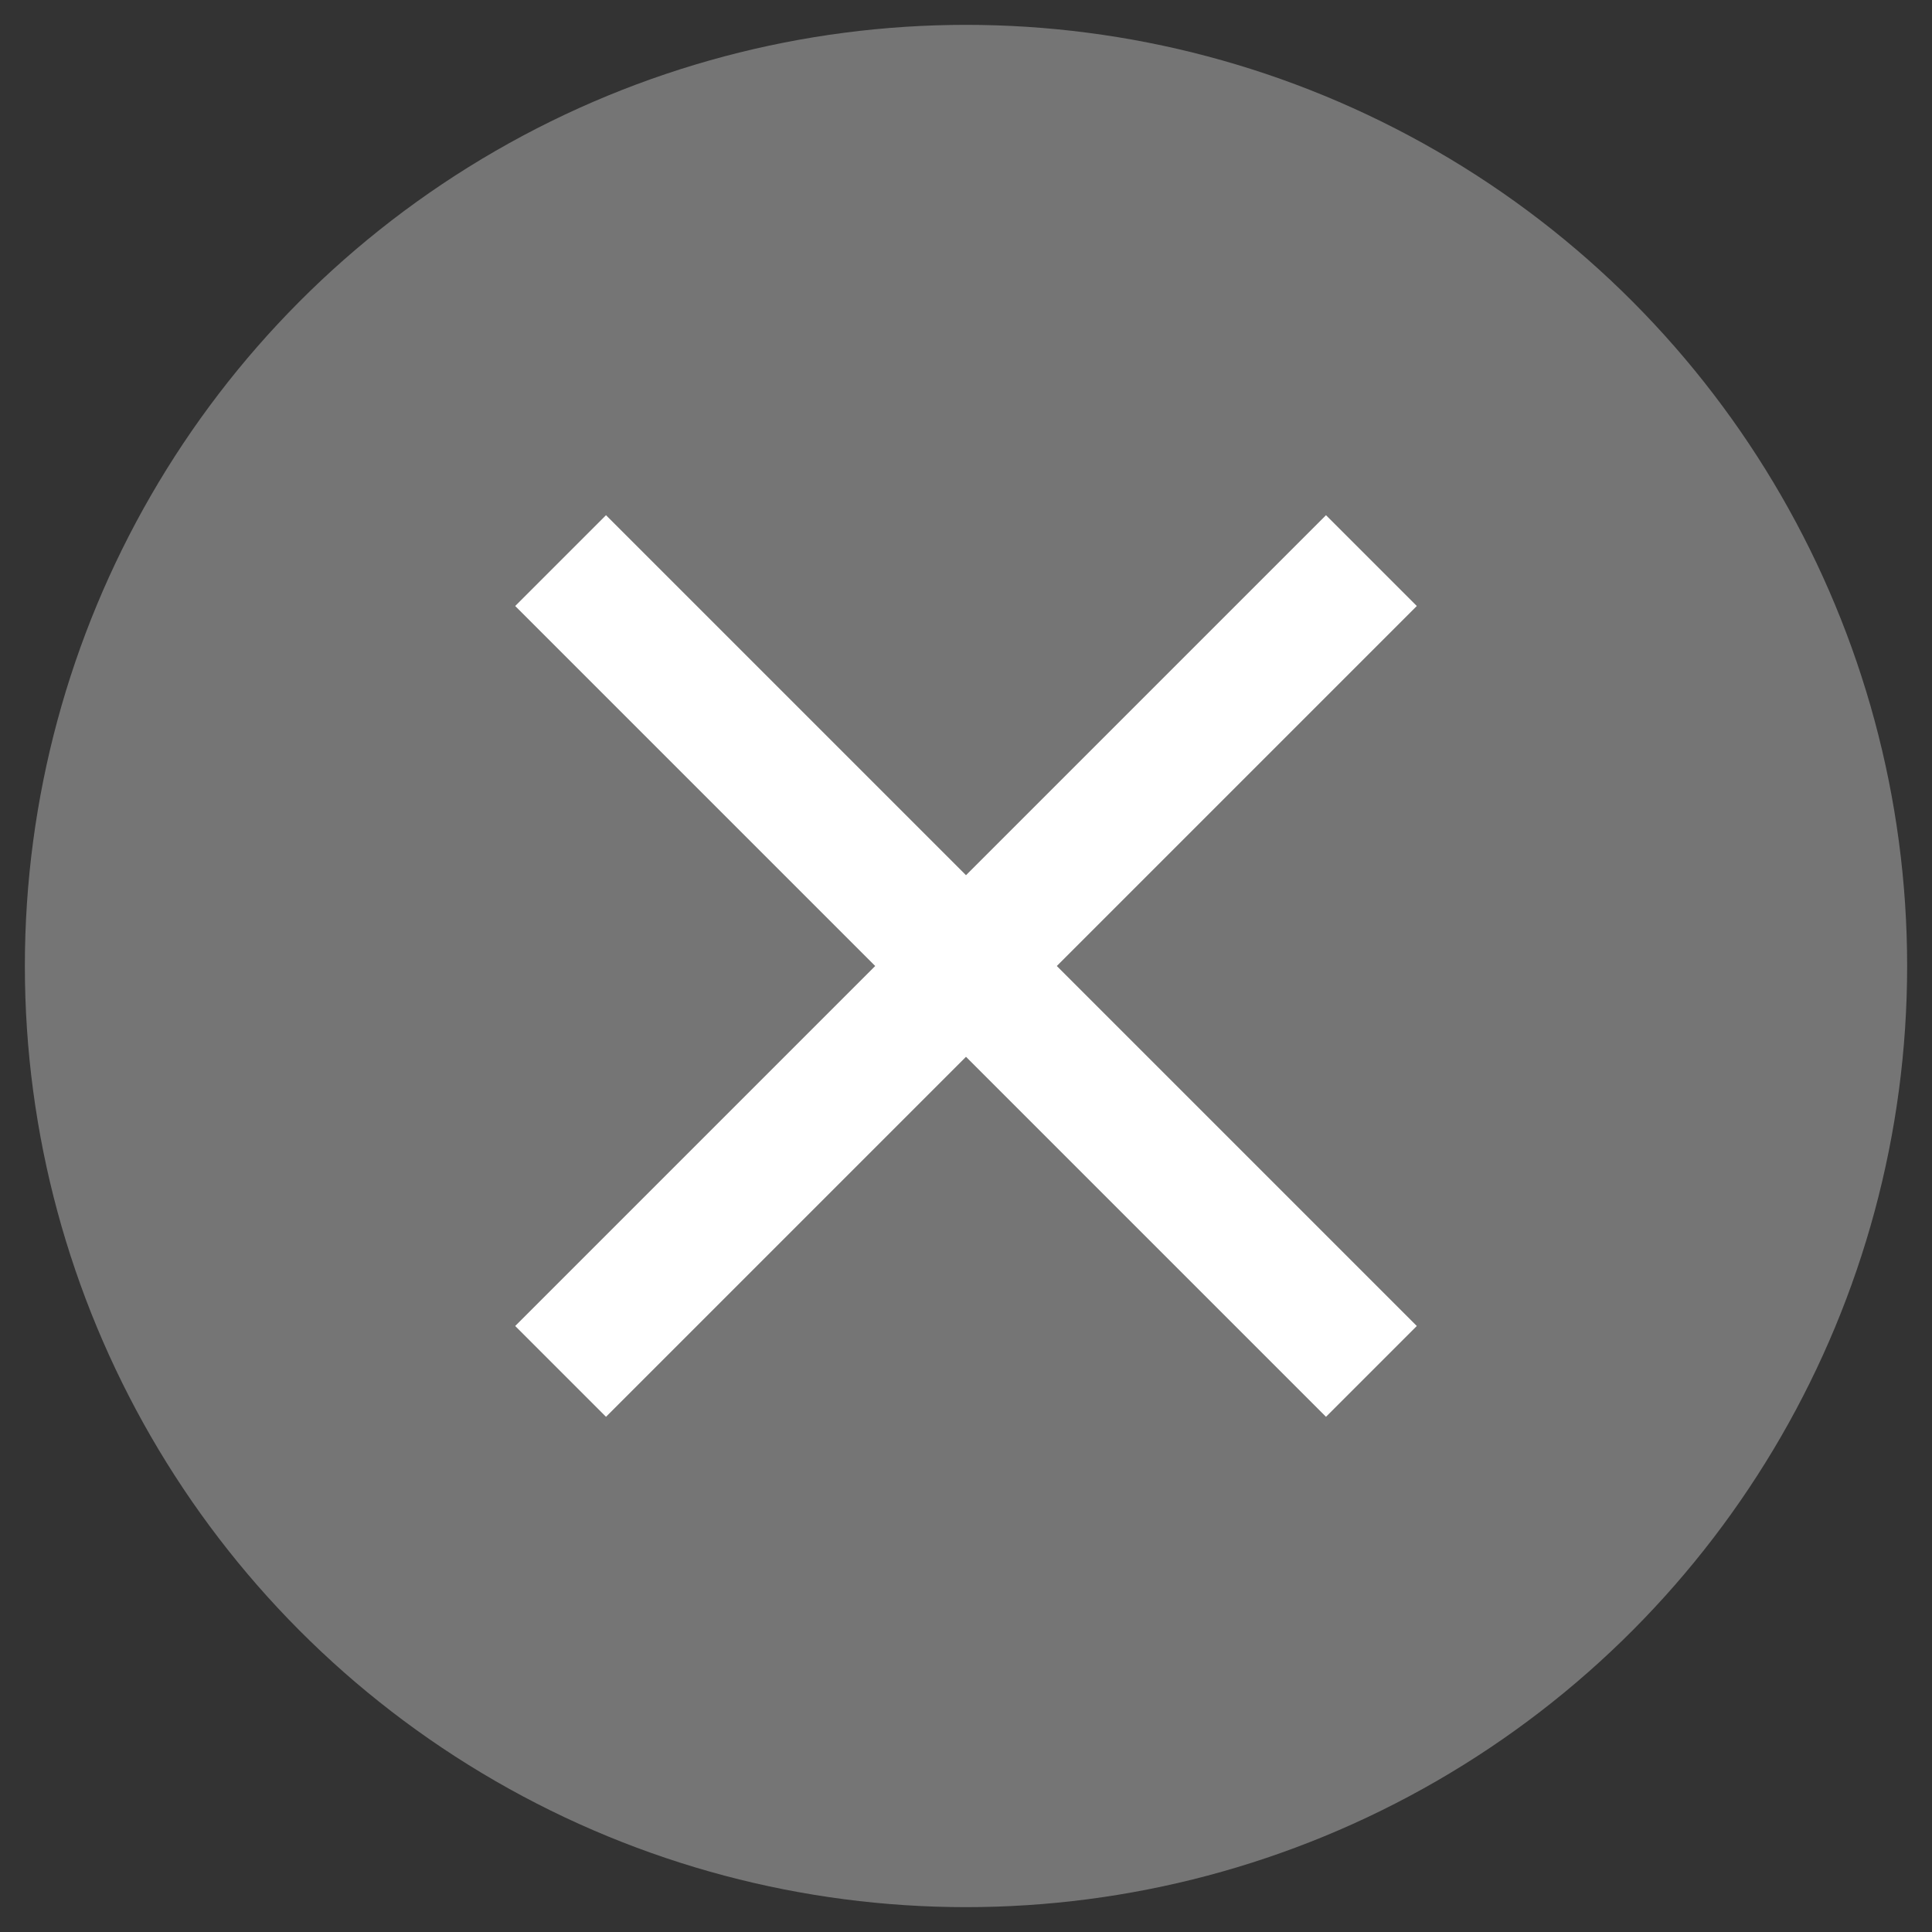
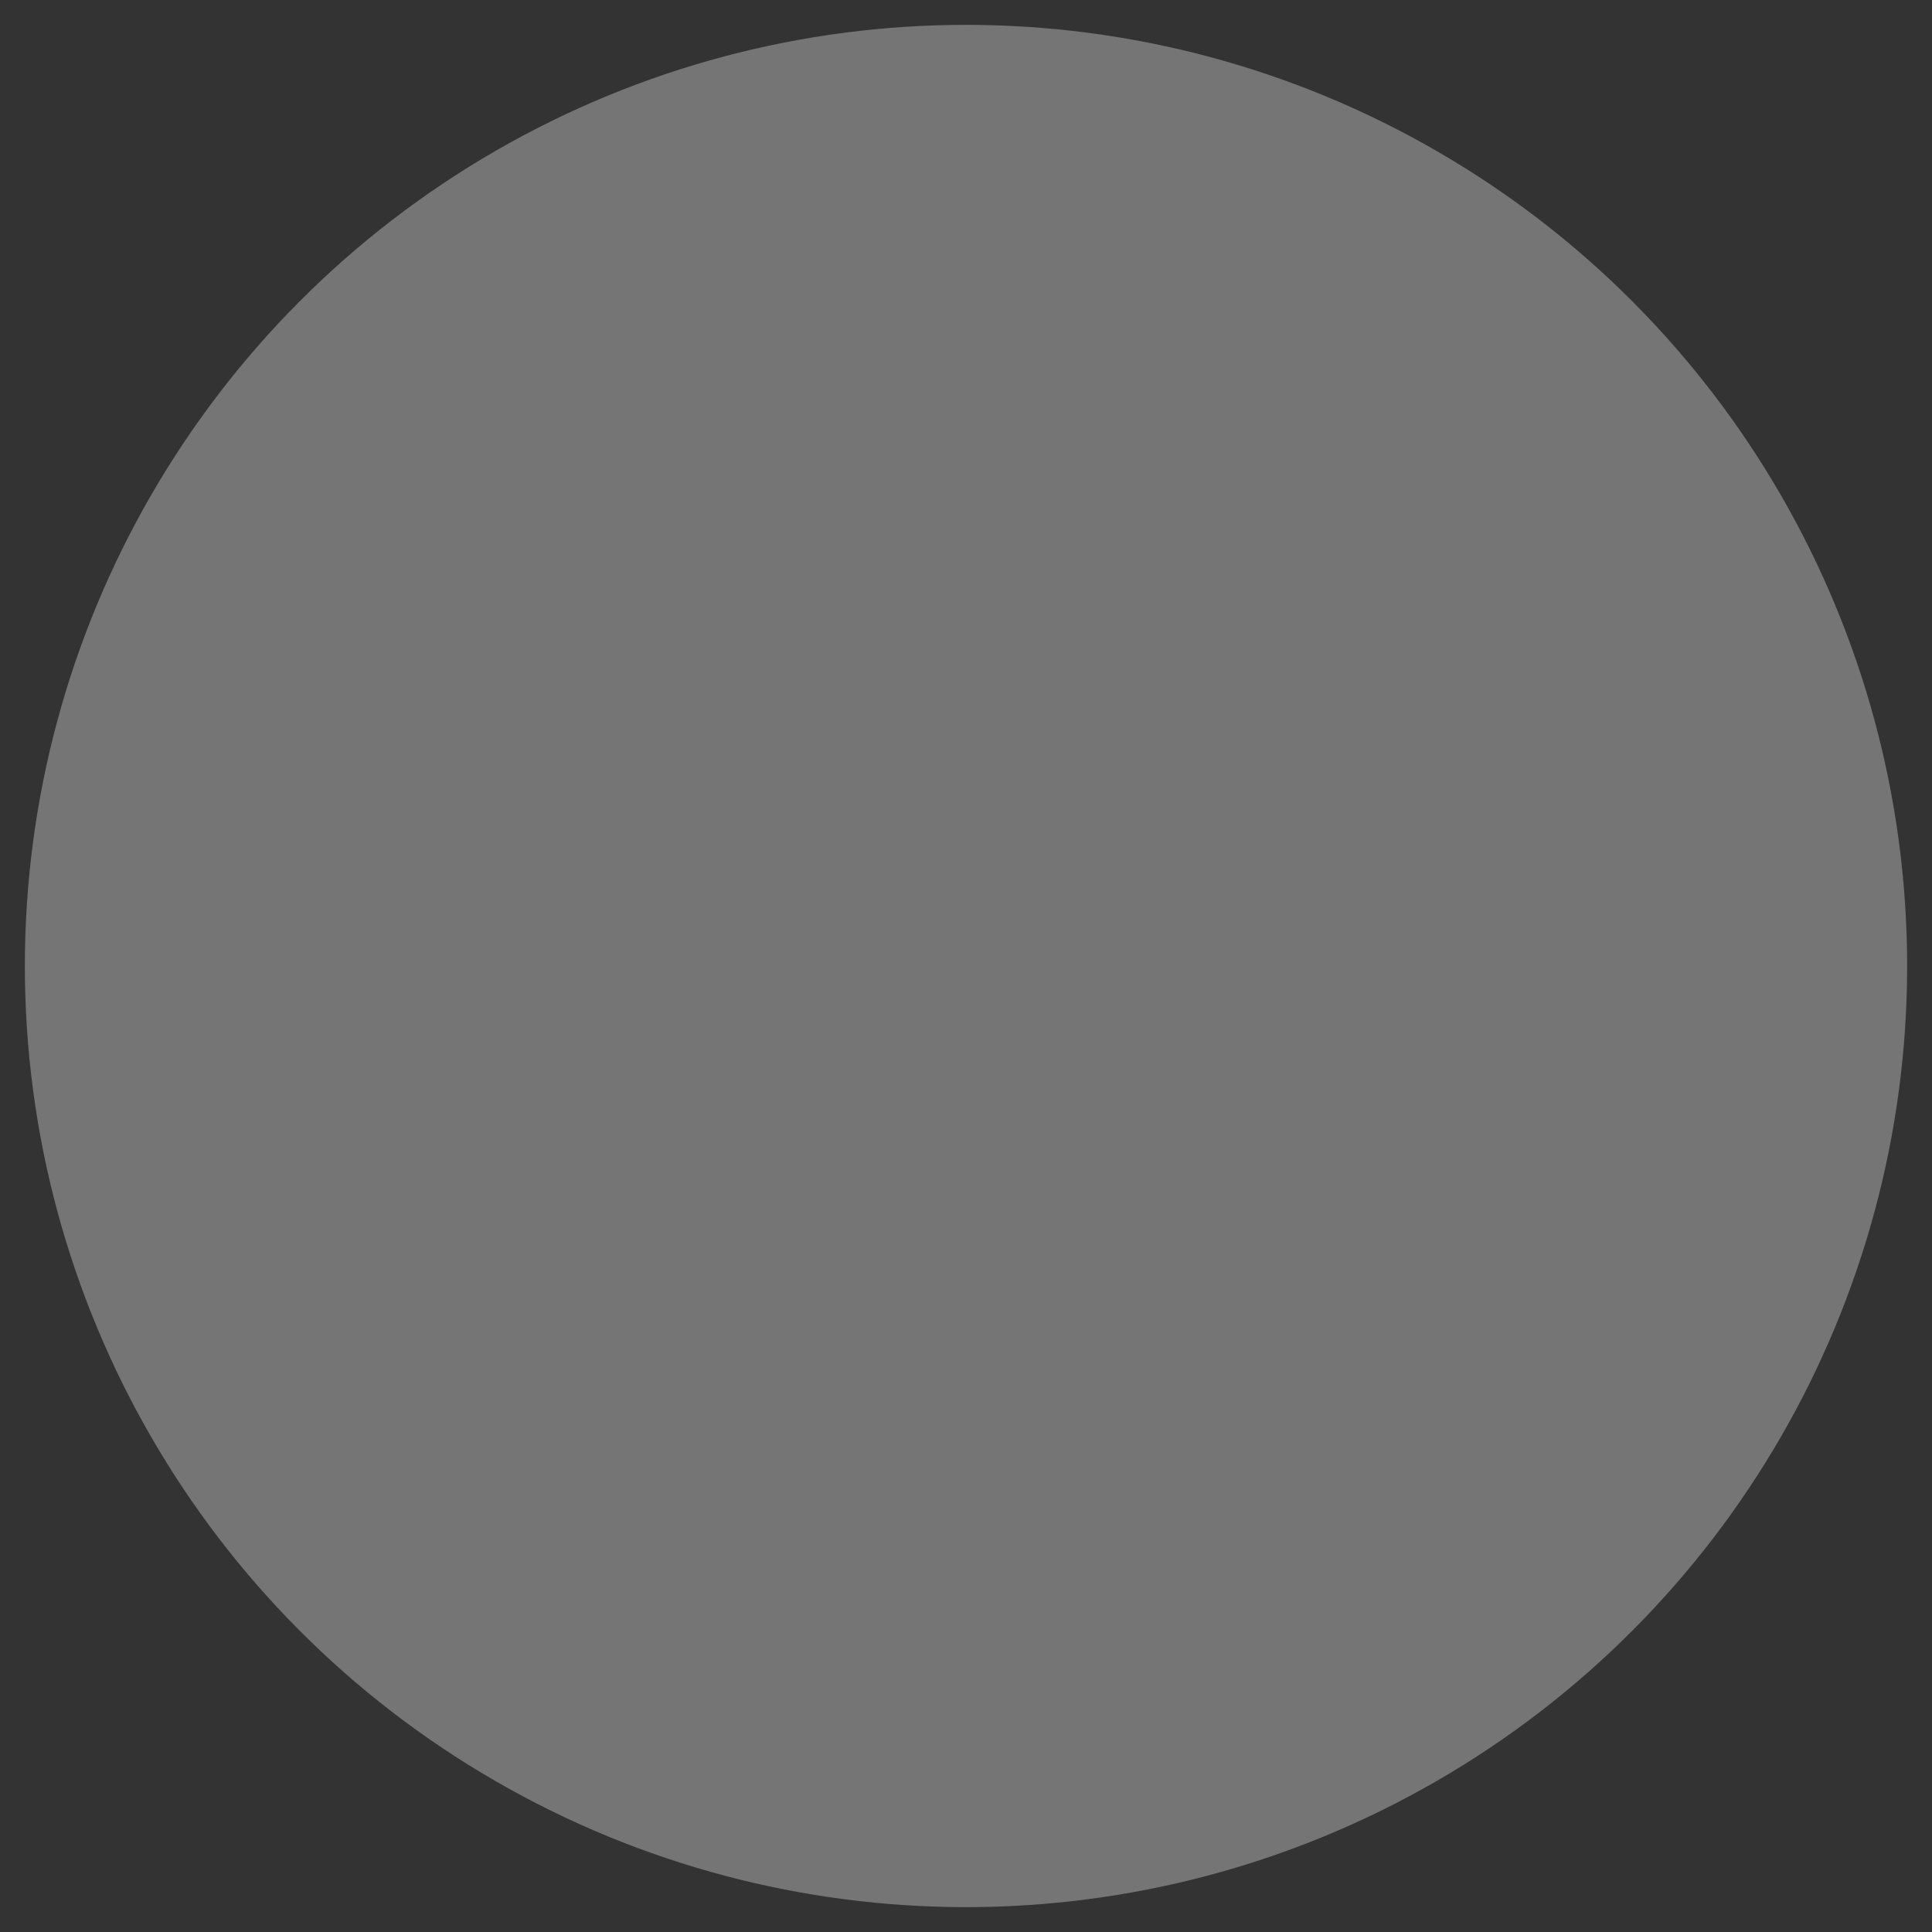
<svg xmlns="http://www.w3.org/2000/svg" version="1.1" id="Layer_1" x="0px" y="0px" width="30px" height="30px" viewBox="0 0 30 30" enable-background="new 0 0 30 30" xml:space="preserve">
  <rect x="0" y="0" width="30" height="30" fill="#333333" stroke="none" />
  <circle fill="#757575" cx="15" cy="15" r="14.614" />
-   <path id="ic_clear_24px" fill="#FFFFFF" d="M22,9.41L20.59,8L15,13.59L9.41,8L8,9.41L13.59,15L8,20.59L9.41,22L15,16.41L20.59,22  L22,20.59L16.41,15L22,9.41z" />
</svg>